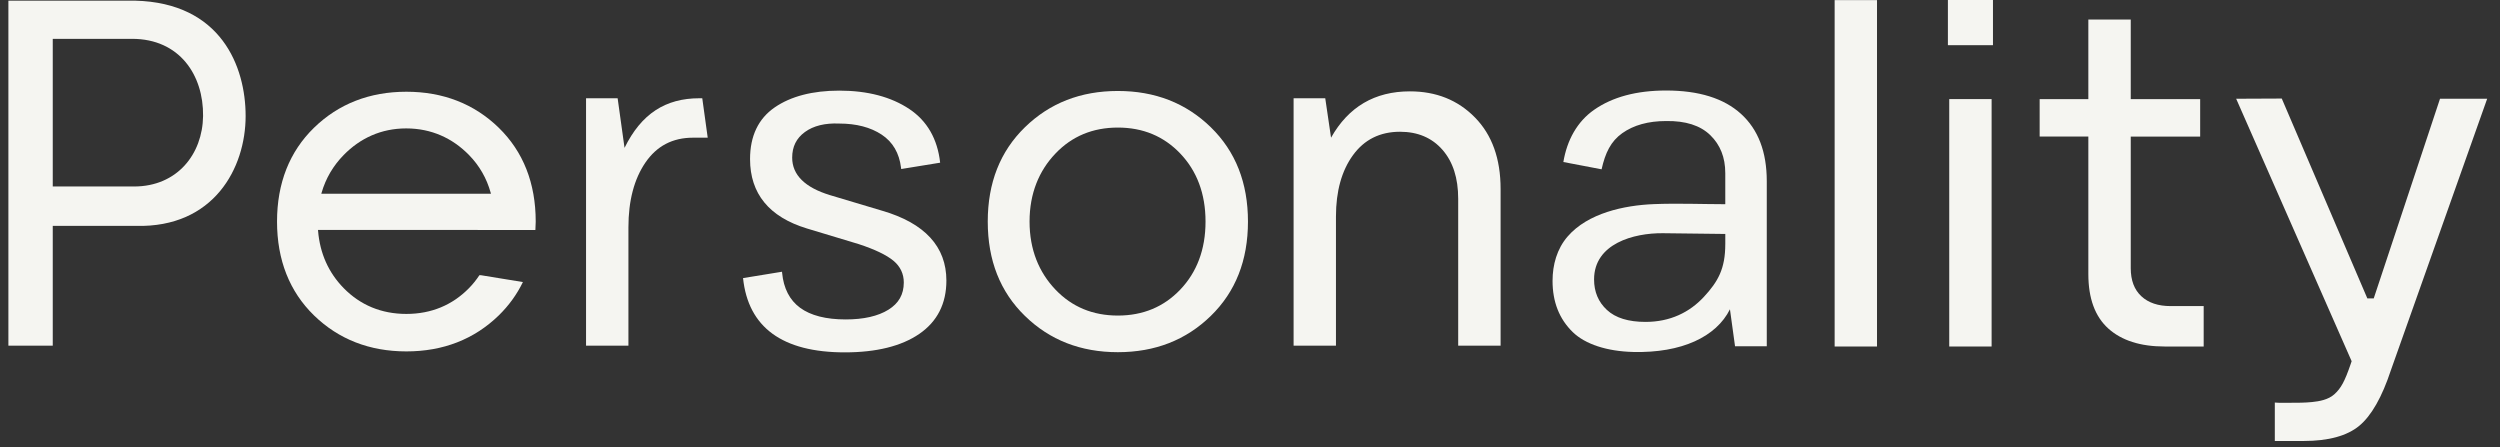
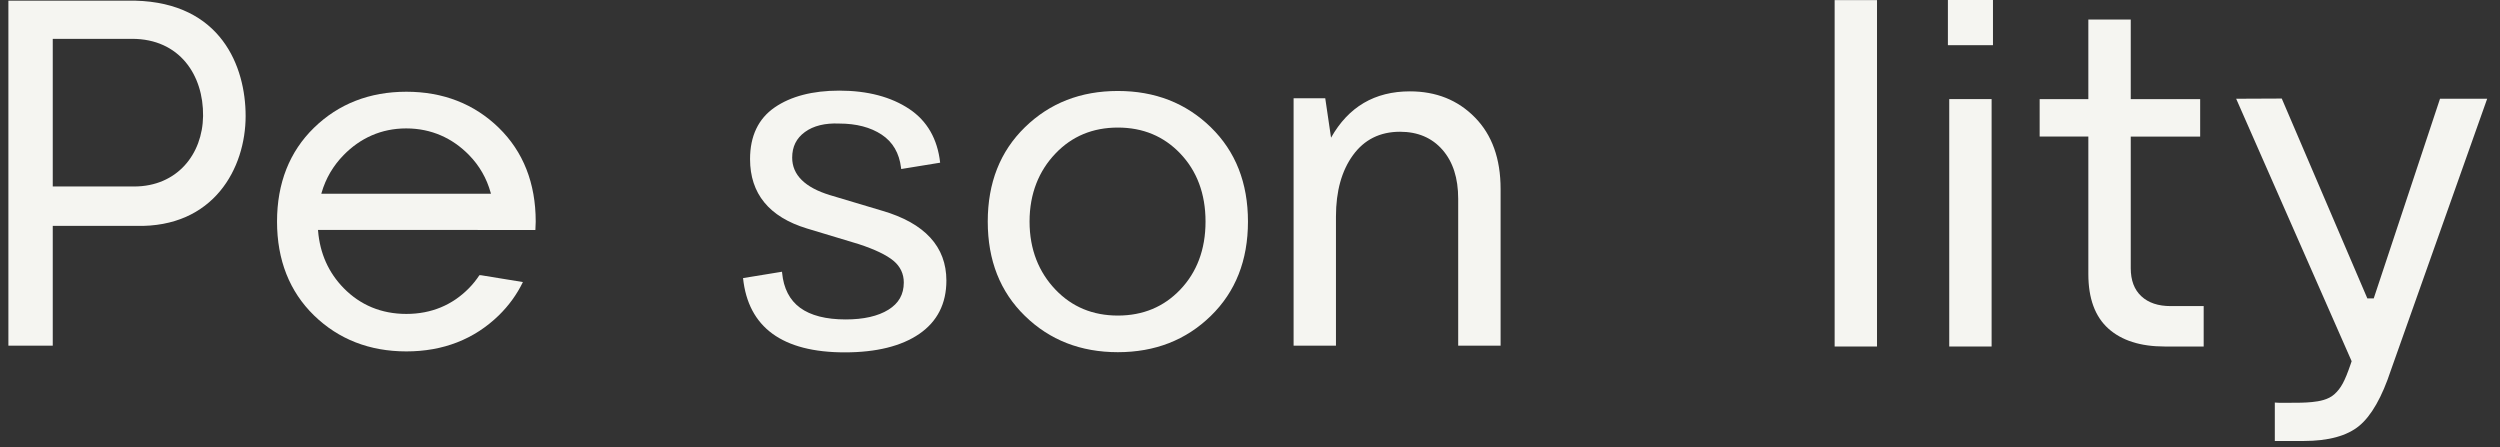
<svg xmlns="http://www.w3.org/2000/svg" width="151" height="27" viewBox="0 0 151 27" fill="none">
  <rect x="0" y="0" width="151" height="27" fill="#333333" stroke="none" />
  <path d="M8.157 0.04H0.507V20.877H3.186V13.644H8.216C12.909 13.76 14.836 10.158 14.836 7.005C14.836 4.028 13.36 0.166 8.157 0.04ZM8.097 11.263H3.186V2.346H7.978C10.852 2.346 12.296 4.545 12.266 7.006C12.237 9.308 10.704 11.264 8.097 11.264V11.263Z" fill="#F5F5F1" />
  <path d="M73.13 7.683C71.631 6.224 69.761 5.495 67.519 5.495C65.276 5.495 63.406 6.224 61.908 7.683C60.409 9.142 59.66 11.041 59.66 13.383C59.66 15.726 60.408 17.626 61.908 19.084C63.406 20.543 65.276 21.272 67.519 21.272C69.761 21.272 71.631 20.543 73.13 19.084C74.628 17.626 75.377 15.726 75.377 13.383C75.377 11.041 74.628 9.142 73.13 7.683ZM71.286 17.495C70.289 18.538 69.032 19.06 67.519 19.06C66.005 19.06 64.748 18.538 63.752 17.495C62.754 16.451 62.185 15.081 62.185 13.383C62.185 11.684 62.755 10.314 63.752 9.271C64.748 8.227 66.004 7.705 67.519 7.705C69.033 7.705 70.289 8.227 71.286 9.271C72.282 10.314 72.814 11.685 72.814 13.383C72.814 15.08 72.282 16.451 71.286 17.495Z" fill="#F5F5F1" />
  <path d="M85.158 5.518C83.034 5.518 81.447 6.451 80.395 8.316L80.045 5.935H78.133V20.878H80.692V13.078C80.692 11.551 81.035 10.315 81.719 9.373C82.404 8.431 83.352 7.958 84.562 7.958C85.634 7.958 86.487 8.321 87.123 9.046C87.758 9.77 88.075 10.757 88.075 12.007V20.878H90.636V11.412C90.636 9.587 90.12 8.148 89.088 7.096C88.056 6.043 86.745 5.518 85.159 5.518H85.158Z" fill="#F5F5F1" />
-   <path d="M113.371 0.007H110.812V20.929H113.371V0.007Z" fill="#F5F5F1" />
+   <path d="M113.371 0.007H110.812V20.929H113.371Z" fill="#F5F5F1" />
  <path d="M128.697 1.181H126.136V5.986H123.195V8.248H126.136V16.553C126.136 18.021 126.538 19.118 127.342 19.843C128.146 20.566 129.282 20.929 130.751 20.929H133.102V18.488H131.108C130.354 18.488 129.763 18.29 129.337 17.893C128.909 17.496 128.697 16.931 128.697 16.196V8.249H132.89V5.987H128.697V1.181Z" fill="#F5F5F1" />
  <path d="M147.377 5.964L143.373 18.025H142.988L137.825 5.967L137.819 5.952L135.101 5.964H135.064L142.039 21.817L141.984 21.98C141.617 23.053 141.39 23.458 140.988 23.82C140.624 24.145 140.085 24.239 139.655 24.283C139.21 24.329 138.751 24.328 138.307 24.328C138.138 24.328 137.969 24.328 137.802 24.331C137.677 24.332 137.552 24.324 137.424 24.315L137.399 24.313V26.635H139.149C140.636 26.635 141.762 26.327 142.498 25.719C143.232 25.112 143.876 23.981 144.41 22.36L150.225 5.965H147.377L147.377 5.964Z" fill="#F5F5F1" />
-   <path d="M42.242 5.935C40.198 5.935 38.733 6.868 37.722 8.932L37.305 5.935H35.397V20.878H37.957V13.733C37.957 12.127 38.299 10.822 38.983 9.819C39.668 8.817 40.626 8.316 41.856 8.316H42.746L42.417 5.935H42.242Z" fill="#F5F5F1" />
  <path d="M120.293 5.985H117.734V20.929H120.293V5.985Z" fill="#F5F5F1" />
  <path d="M117.653 0H120.375V2.729H117.653V0Z" fill="#F5F5F1" />
  <path d="M29.036 16.621H28.957C28.768 16.907 28.557 17.17 28.327 17.404C27.33 18.421 26.058 18.961 24.544 18.961C23.03 18.961 21.756 18.421 20.76 17.404C19.843 16.469 19.322 15.302 19.211 13.937L19.207 13.887H19.258L32.337 13.891L32.34 13.829C32.348 13.685 32.357 13.534 32.357 13.383C32.357 11.066 31.606 9.159 30.125 7.716C28.642 6.273 26.764 5.541 24.545 5.541C22.326 5.541 20.449 6.273 18.966 7.716C17.484 9.159 16.733 11.065 16.733 13.383C16.733 15.701 17.485 17.609 18.966 19.051C20.448 20.493 22.325 21.225 24.545 21.225C26.766 21.225 28.642 20.493 30.125 19.051C30.734 18.457 31.222 17.781 31.583 17.036L29.039 16.621H29.036ZM19.424 11.641C19.674 10.777 20.124 10.01 20.759 9.362C21.755 8.345 23.025 7.756 24.532 7.756H24.544C26.061 7.759 27.334 8.348 28.327 9.362C28.954 10.002 29.395 10.768 29.637 11.641L29.653 11.7H19.407L19.424 11.641Z" fill="#F5F5F1" />
-   <path d="M105.158 6.879C104.12 5.937 102.612 5.467 100.633 5.467C98.847 5.467 97.396 5.856 96.282 6.634C95.26 7.347 94.647 8.467 94.427 9.786L96.736 10.226C96.956 9.236 97.295 8.533 97.982 8.046C98.674 7.556 99.557 7.311 100.633 7.311C101.805 7.292 102.694 7.575 103.299 8.161C103.904 8.747 104.207 9.511 104.207 10.452V12.334C102.771 12.331 101.324 12.272 99.889 12.329C98.107 12.4 95.909 12.868 94.685 14.284C94.039 15.03 93.774 15.993 93.774 16.965C93.774 18.233 94.179 19.269 94.999 20.063C95.747 20.788 97.056 21.22 98.644 21.259C101.573 21.331 103.663 20.341 104.489 18.681L104.796 20.913H106.713V10.942C106.713 9.175 106.195 7.821 105.158 6.879ZM104.207 14.747C104.207 16.226 103.775 17.004 102.91 17.936C102.045 18.868 100.873 19.443 99.394 19.443C98.356 19.443 97.579 19.203 97.06 18.722C96.541 18.242 96.282 17.628 96.282 16.878C96.282 14.717 98.672 14.068 100.44 14.086C100.775 14.089 104.208 14.129 104.208 14.131V14.746L104.207 14.747Z" fill="#F5F5F1" />
  <path d="M53.289 12.73L50.138 11.788C48.619 11.326 47.848 10.564 47.848 9.523C47.848 8.858 48.099 8.352 48.616 7.974C49.133 7.597 49.83 7.425 50.693 7.463C51.721 7.463 52.584 7.688 53.257 8.134C53.923 8.575 54.316 9.248 54.423 10.133L54.432 10.209L56.785 9.826C56.626 8.397 56.003 7.307 54.928 6.588C53.822 5.849 52.397 5.474 50.693 5.474C49.08 5.474 47.767 5.816 46.789 6.489C45.803 7.169 45.303 8.218 45.303 9.61C45.303 11.695 46.457 13.105 48.733 13.798L51.854 14.74C52.834 15.059 53.544 15.4 53.968 15.752C54.379 16.097 54.589 16.538 54.589 17.062C54.589 17.782 54.285 18.32 53.66 18.707C53.031 19.097 52.164 19.294 51.08 19.294C49.889 19.294 48.962 19.057 48.326 18.59C47.695 18.126 47.329 17.417 47.24 16.483L47.233 16.413L44.88 16.797C45.191 19.773 47.256 21.283 51.026 21.283C52.932 21.283 54.446 20.908 55.524 20.168C56.611 19.423 57.162 18.339 57.162 16.948C57.162 14.9 55.859 13.48 53.289 12.73L53.289 12.73Z" fill="#F5F5F1" />
</svg>